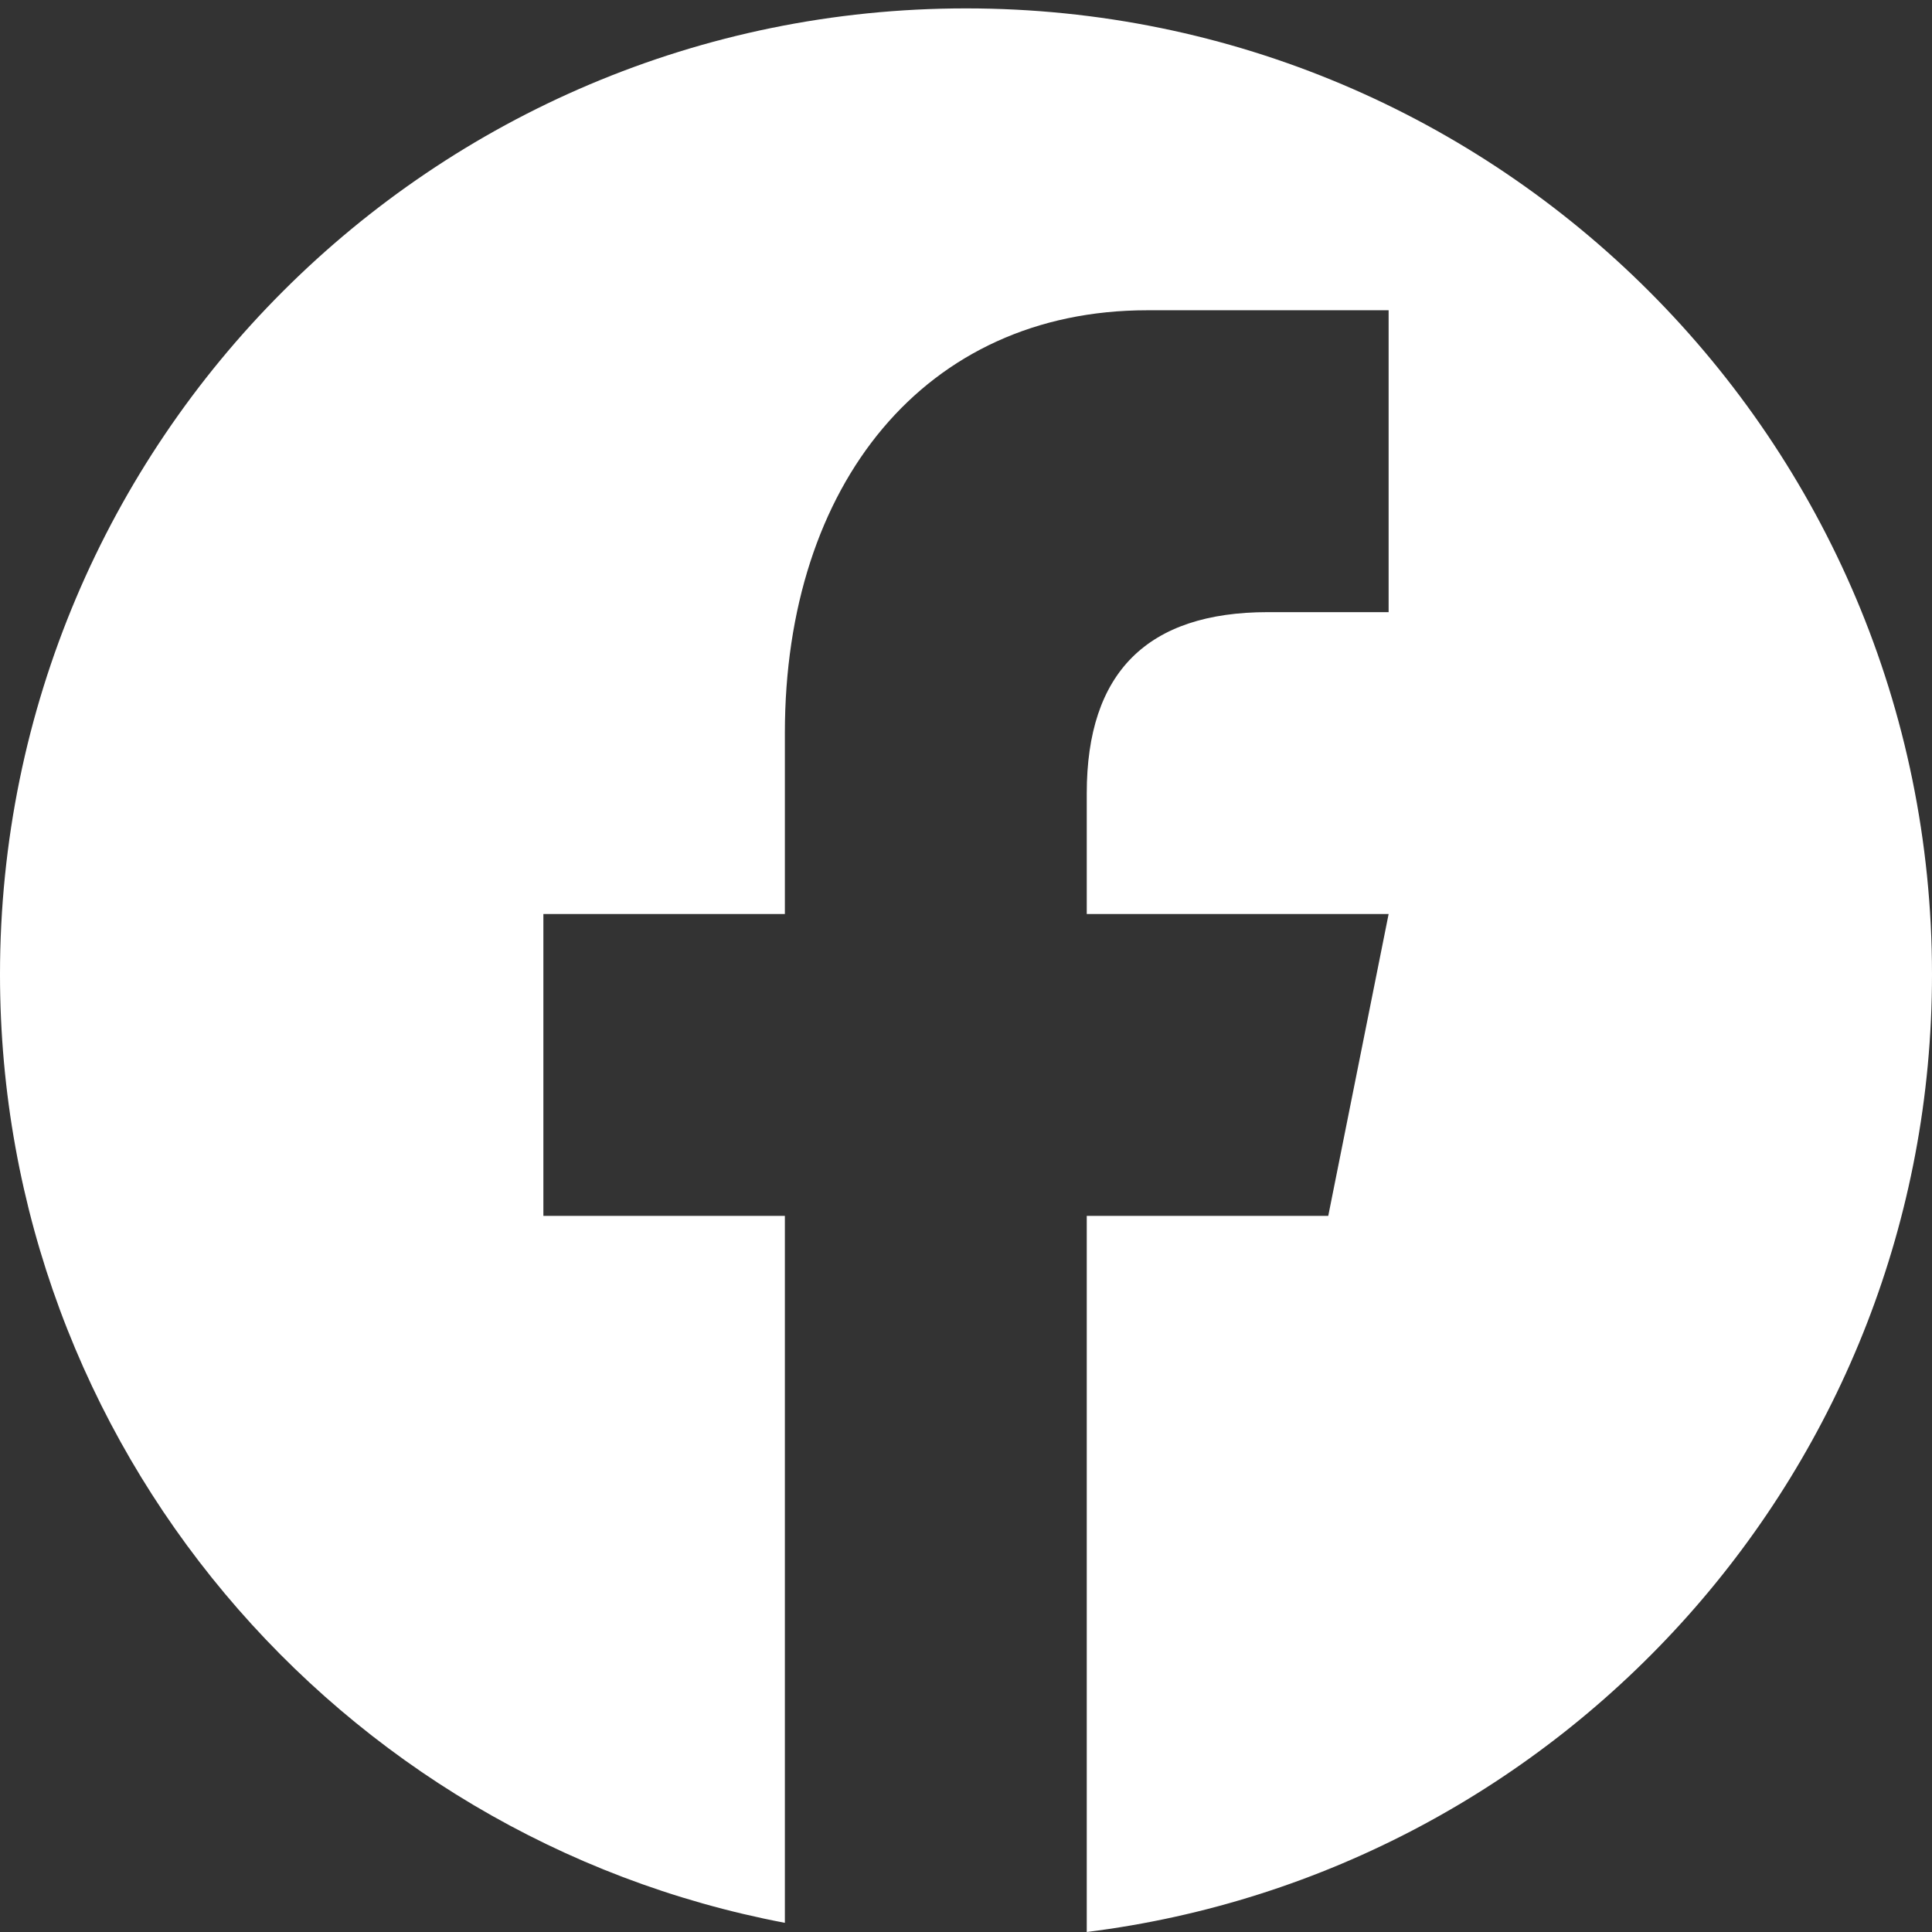
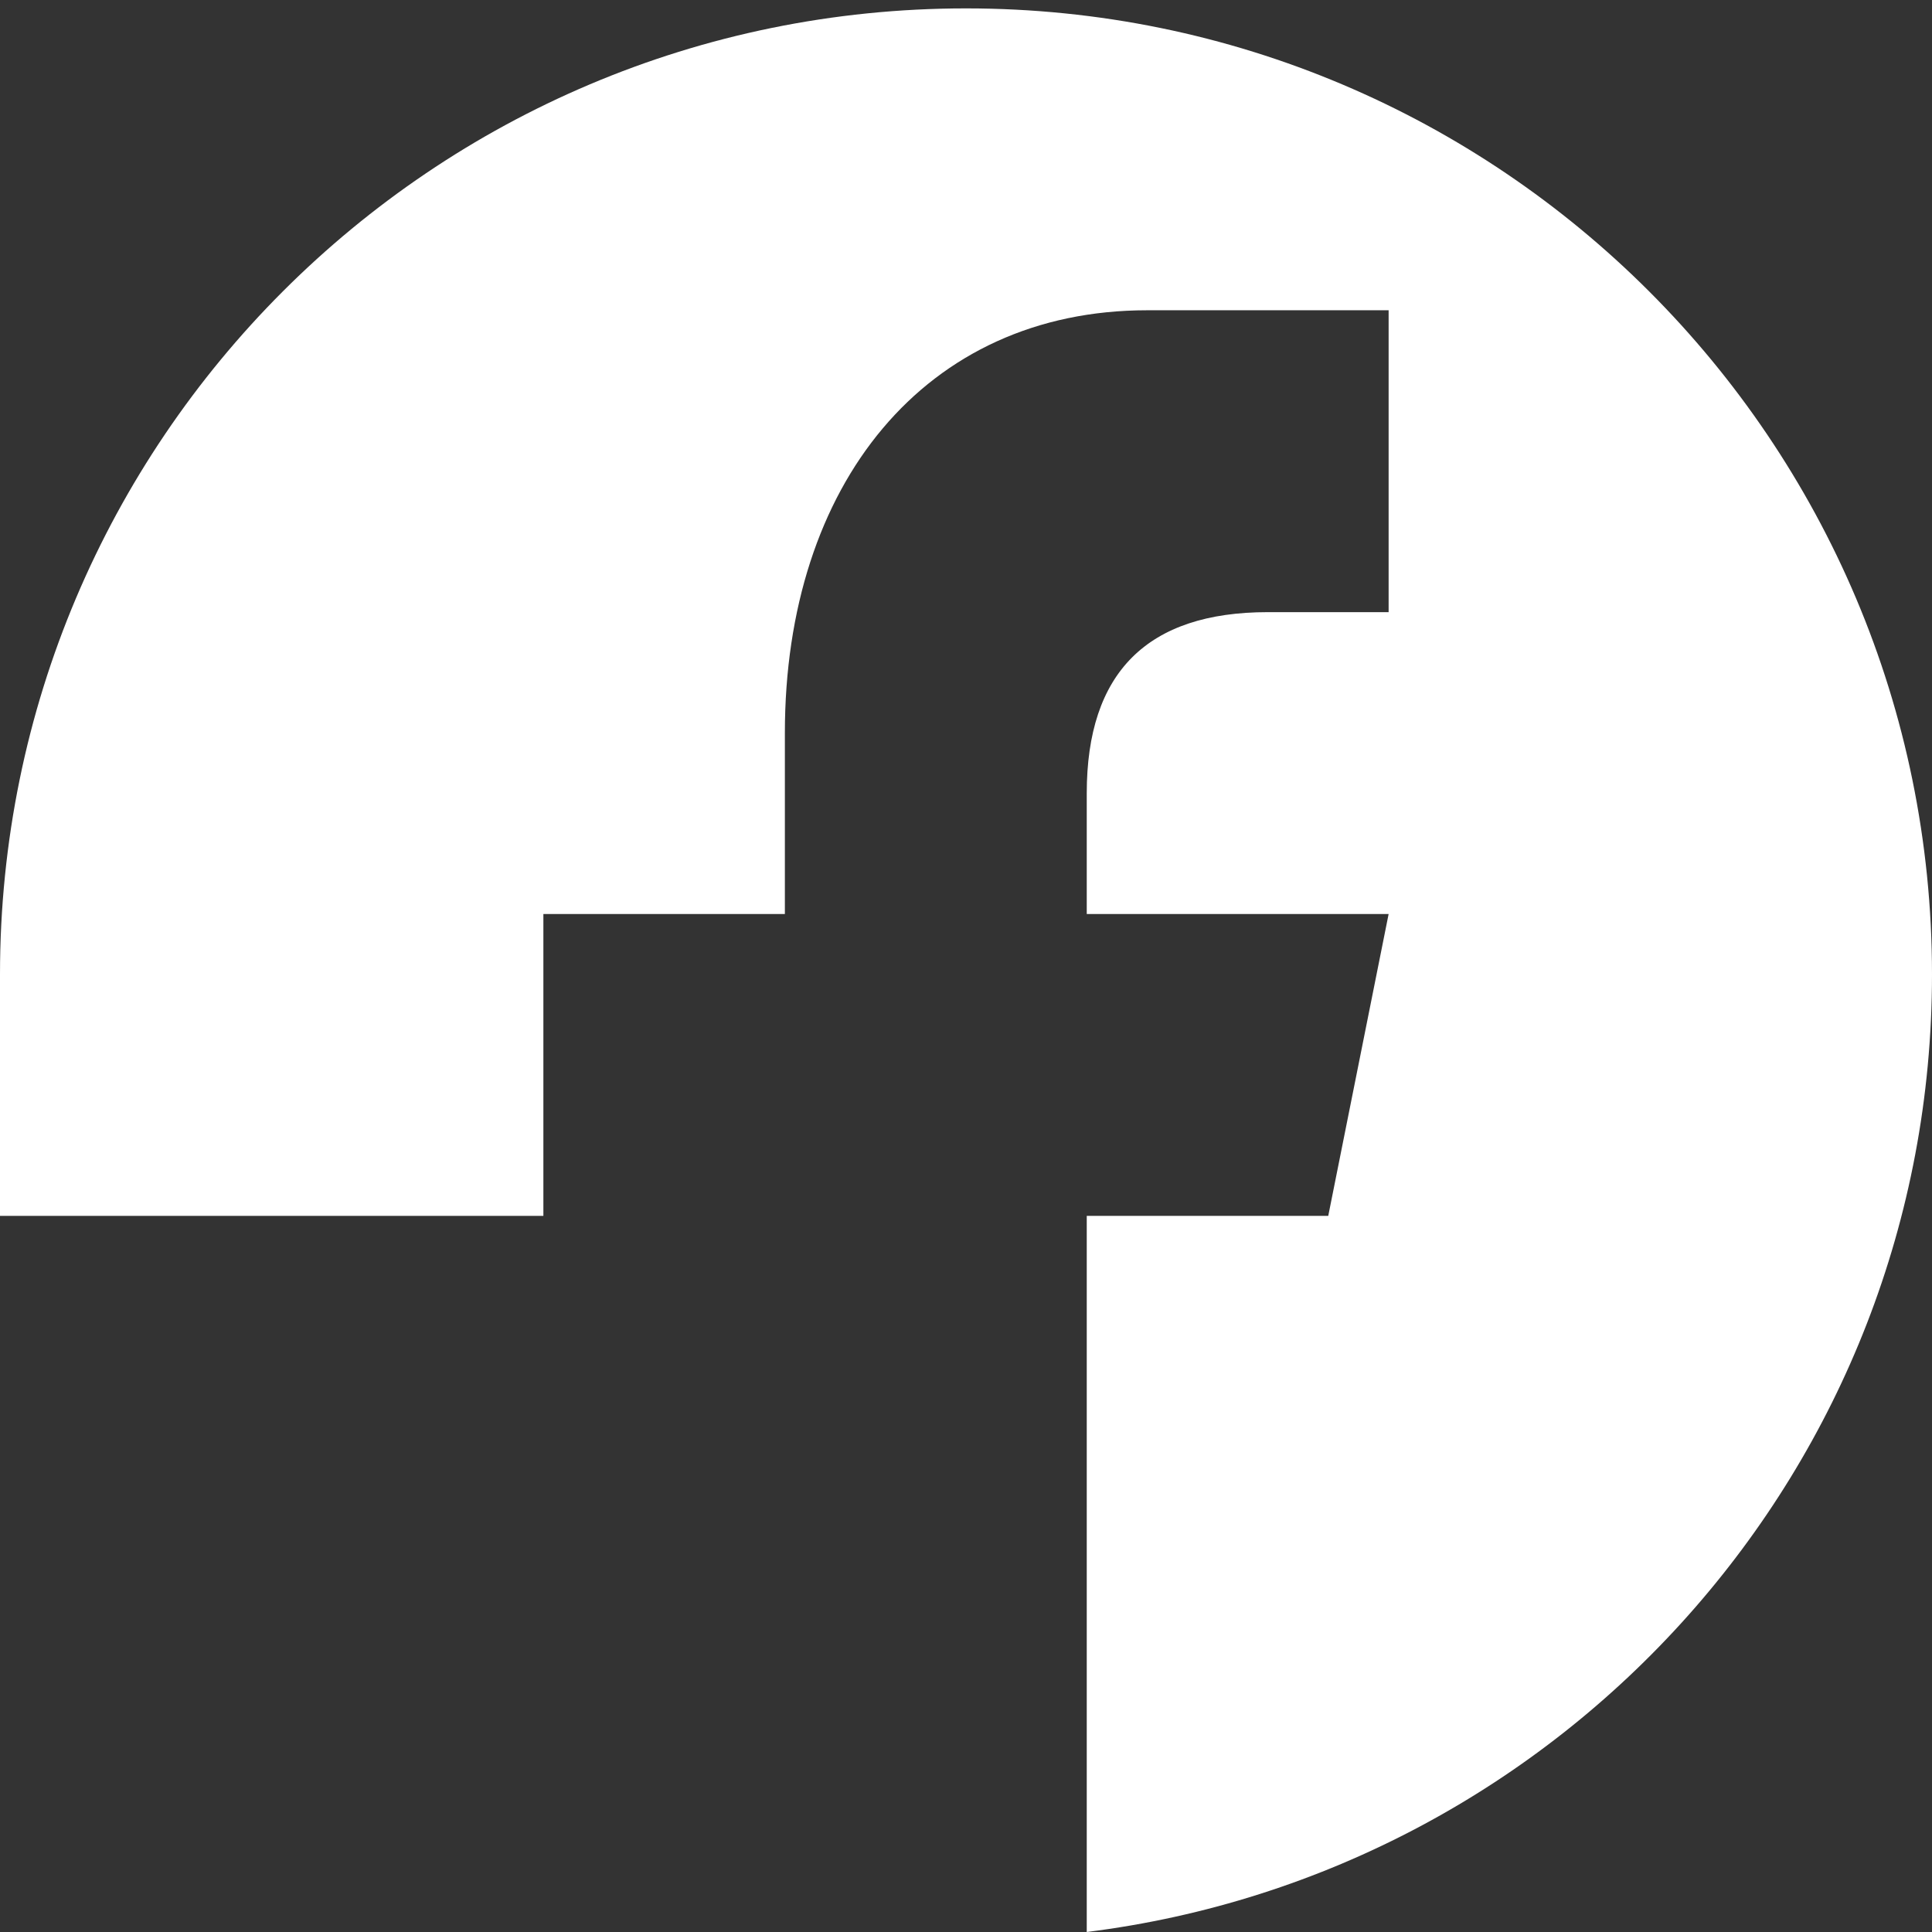
<svg xmlns="http://www.w3.org/2000/svg" version="1.1" id="圖層_1" x="0px" y="0px" width="32px" height="32px" viewBox="0 0 32 32" enable-background="new 0 0 32 32" xml:space="preserve">
  <rect x="0" y="0" width="32" height="32" fill="#333333" stroke="none" />
-   <path fill-rule="evenodd" clip-rule="evenodd" fill="#FFFFFF" d="M16,0.139c-8.837,0-16,7.163-16,16c0,7.811,5.599,14.304,13,15.709  V20.139H9v-5h4v-3c0-4.119,2.325-7,6-7c1.76,0,3,0,4,0v5h-2c-1.998,0-3,1-3,3v2h5l-1,5h-4V32c7.891-0.985,14-7.703,14-15.861  C32,7.302,24.837,0.139,16,0.139z" />
+   <path fill-rule="evenodd" clip-rule="evenodd" fill="#FFFFFF" d="M16,0.139c-8.837,0-16,7.163-16,16V20.139H9v-5h4v-3c0-4.119,2.325-7,6-7c1.76,0,3,0,4,0v5h-2c-1.998,0-3,1-3,3v2h5l-1,5h-4V32c7.891-0.985,14-7.703,14-15.861  C32,7.302,24.837,0.139,16,0.139z" />
</svg>